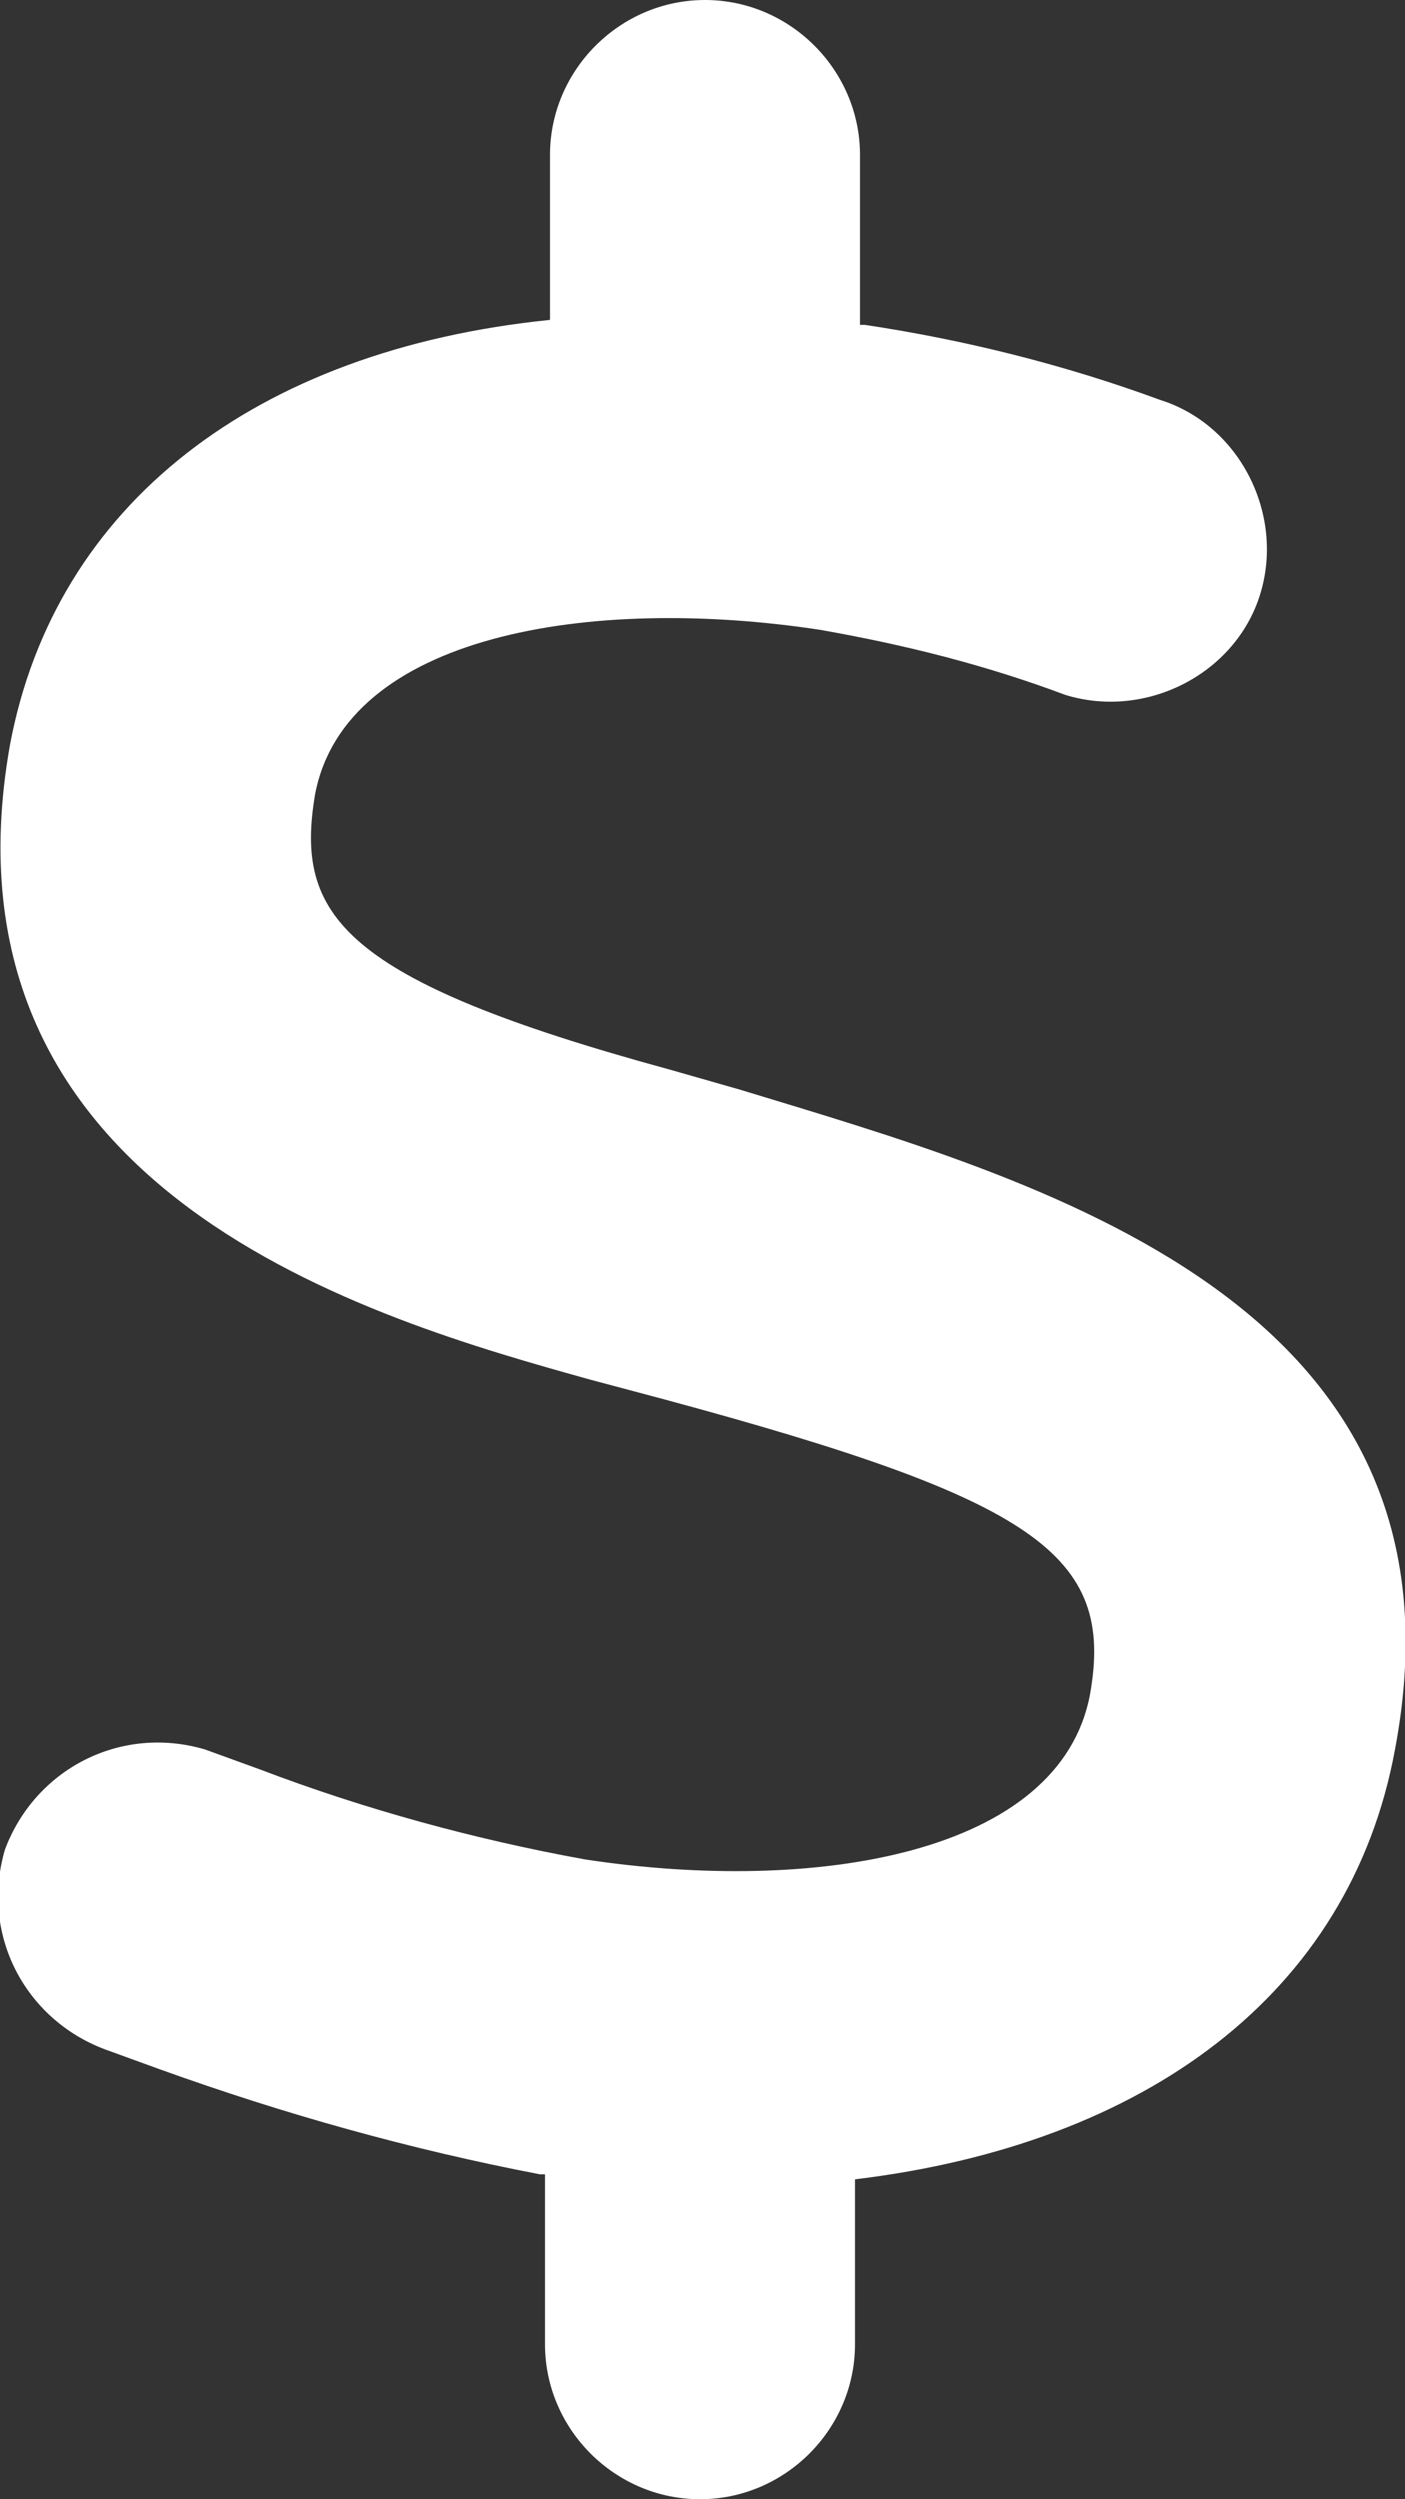
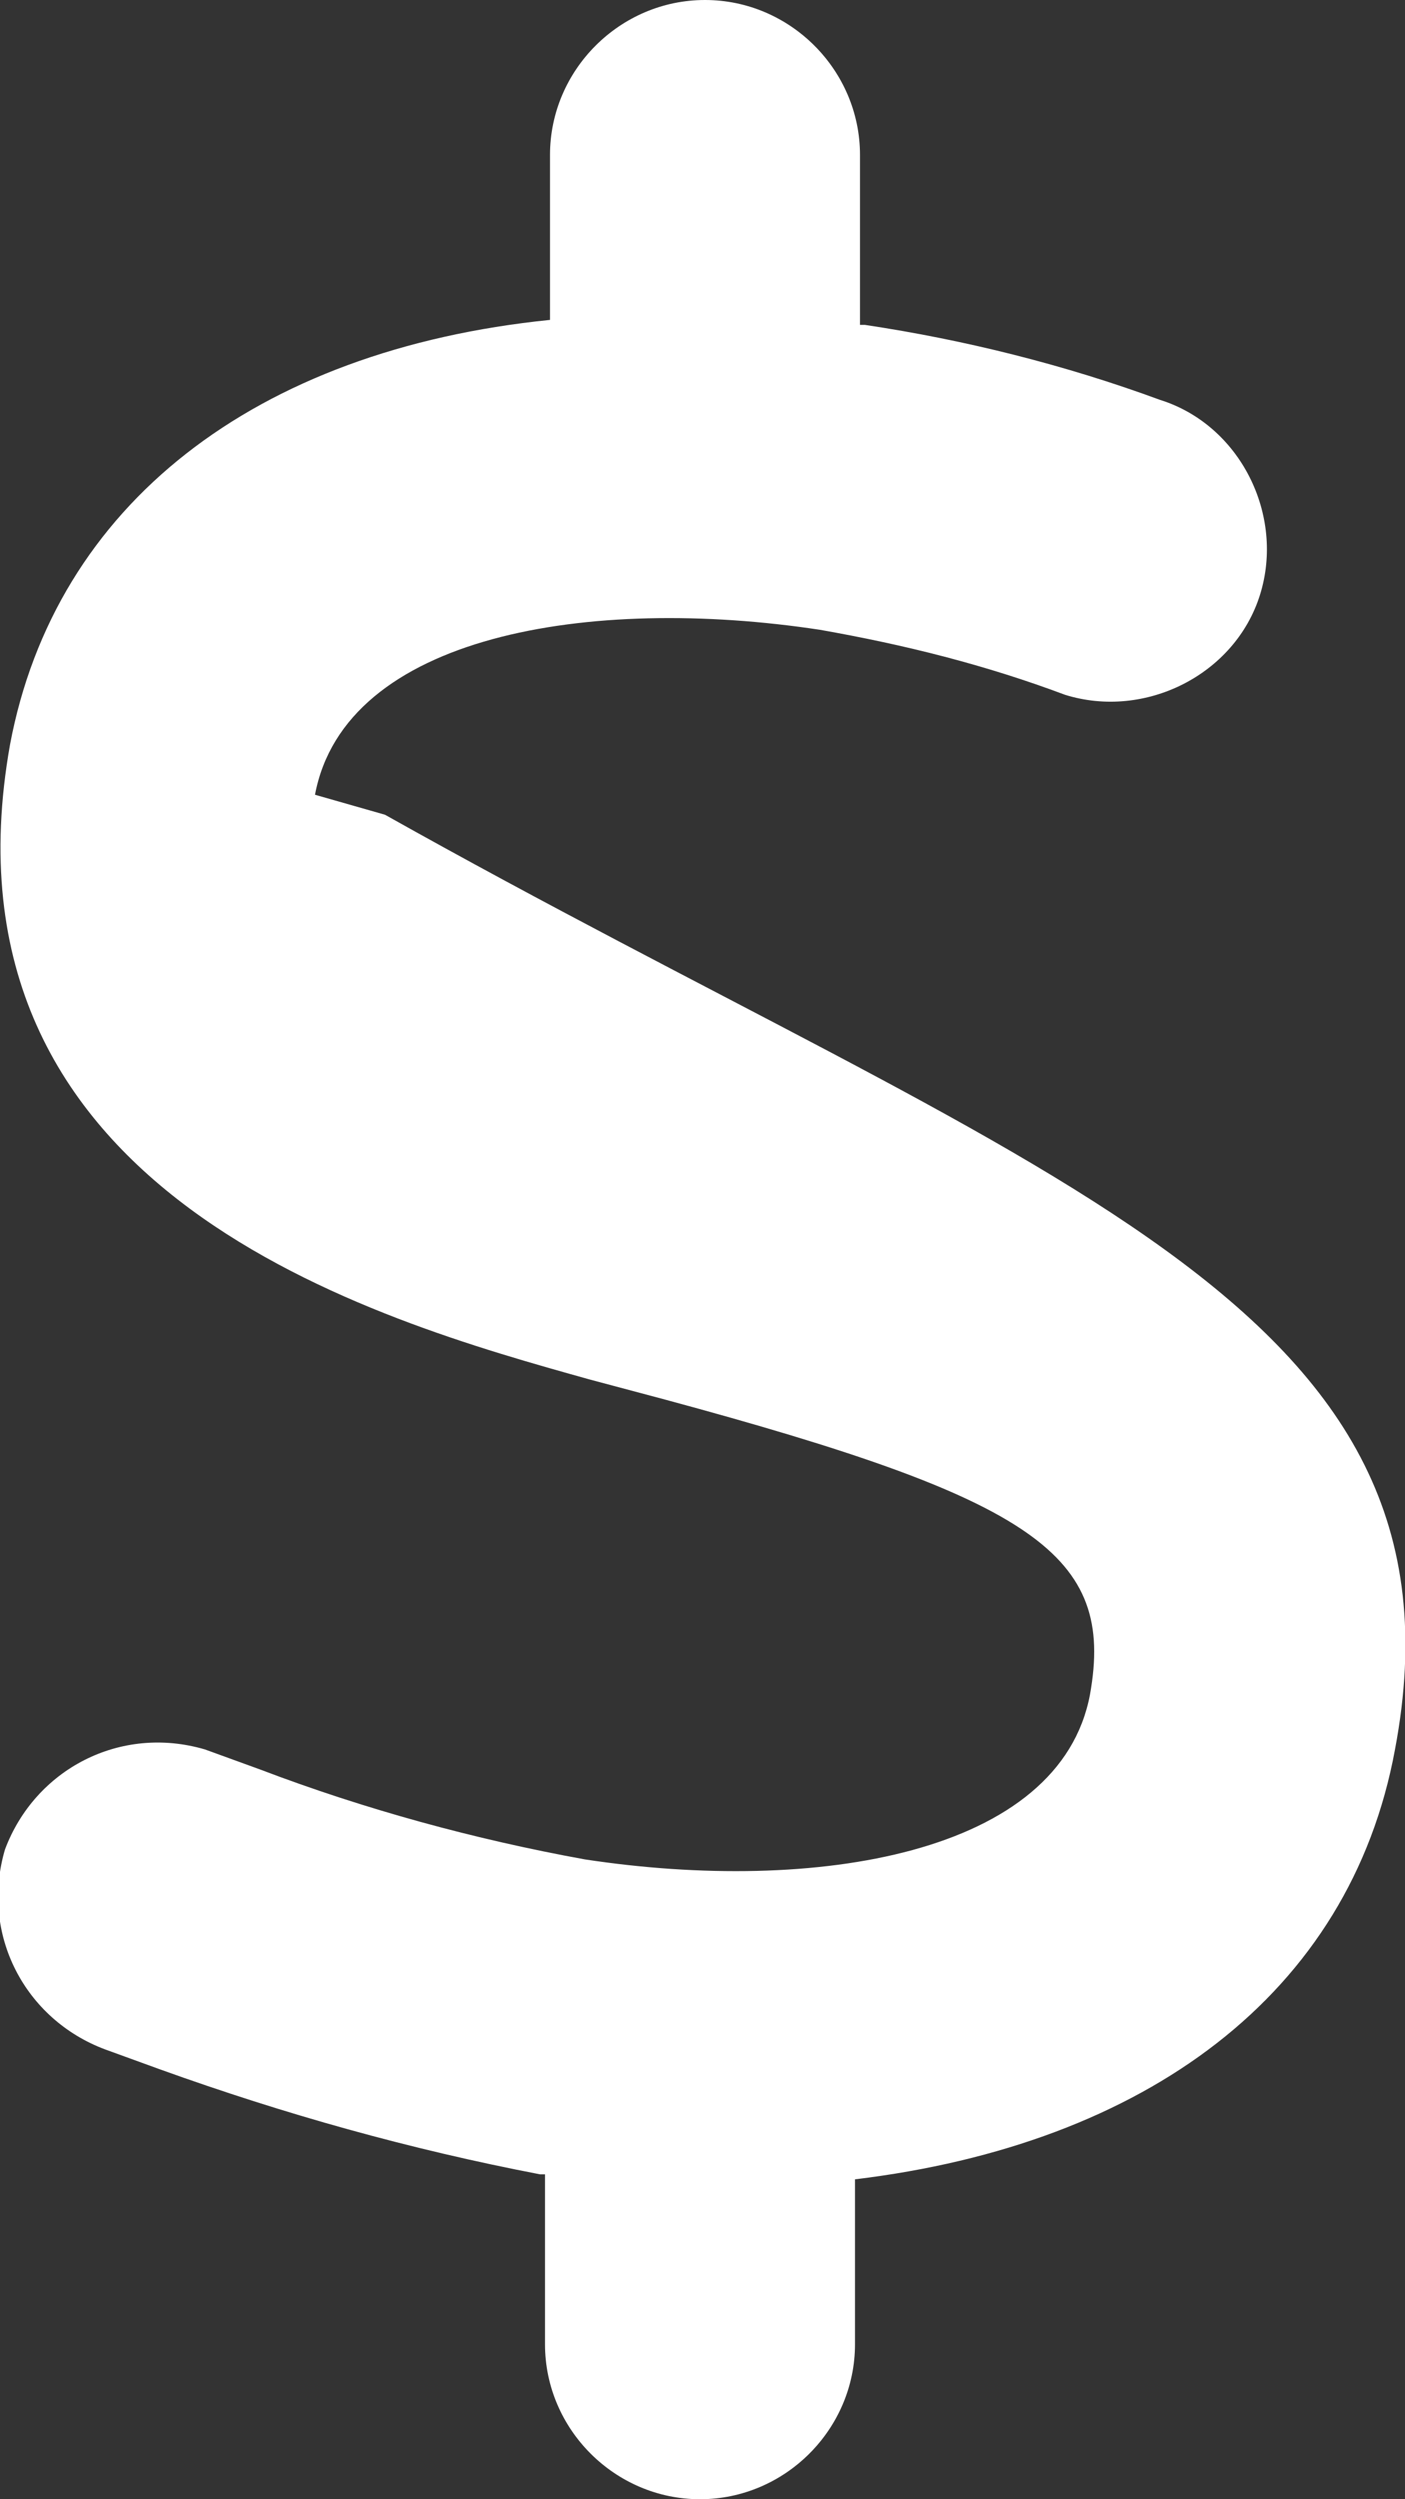
<svg xmlns="http://www.w3.org/2000/svg" version="1.1" id="Layer_1" x="0px" y="0px" viewBox="0 0 28.1 50" style="enable-background:new 0 0 28.1 50;" xml:space="preserve">
  <rect x="0" y="0" width="28.1" height="50" fill="#333333" stroke="none" />
  <style type="text/css">
	.st0{fill:#FFFFFF;}
</style>
  <g id="_1.4-icon-industry">
-     <path id="Path_159" class="st0" d="M27.9,35c-0.9,4.9-5,7.9-10.8,8.6v3.3c0,1.7-1.4,3.1-3.1,3.1c0,0,0,0,0,0   c-1.7,0-3.1-1.4-3.1-3.1v-3.4c0,0-0.1,0-0.1,0c-2.6-0.5-5.1-1.2-7.6-2.1L2.1,41c-1.6-0.6-2.5-2.3-2-4c0.6-1.6,2.3-2.5,4-2l1.1,0.4   c2.1,0.8,4.3,1.4,6.5,1.8c4.6,0.7,9.5-0.1,10.1-3.3c0.5-2.8-1.1-3.9-8.5-5.9l-1.5-0.4C7.5,26.4-1.4,23.9,0.2,14.9   c0.9-4.8,4.9-7.9,10.8-8.5V3.1c0-1.7,1.4-3.1,3.1-3.1c1.7,0,3.1,1.4,3.1,3.1c0,0,0,0,0,0v3.4c0,0,0.1,0,0.1,0c2,0.3,4,0.8,5.9,1.5   c1.6,0.5,2.5,2.3,2,3.9c0,0,0,0,0,0c-0.5,1.6-2.3,2.5-3.9,2c-1.6-0.6-3.2-1-4.9-1.3c-4.6-0.7-9.5,0.1-10.1,3.3   c-0.4,2.4,0.5,3.7,7.1,5.5l1.4,0.4C20.7,23.6,29.6,26,27.9,35L27.9,35z" />
+     <path id="Path_159" class="st0" d="M27.9,35c-0.9,4.9-5,7.9-10.8,8.6v3.3c0,1.7-1.4,3.1-3.1,3.1c0,0,0,0,0,0   c-1.7,0-3.1-1.4-3.1-3.1v-3.4c0,0-0.1,0-0.1,0c-2.6-0.5-5.1-1.2-7.6-2.1L2.1,41c-1.6-0.6-2.5-2.3-2-4c0.6-1.6,2.3-2.5,4-2l1.1,0.4   c2.1,0.8,4.3,1.4,6.5,1.8c4.6,0.7,9.5-0.1,10.1-3.3c0.5-2.8-1.1-3.9-8.5-5.9l-1.5-0.4C7.5,26.4-1.4,23.9,0.2,14.9   c0.9-4.8,4.9-7.9,10.8-8.5V3.1c0-1.7,1.4-3.1,3.1-3.1c1.7,0,3.1,1.4,3.1,3.1c0,0,0,0,0,0v3.4c0,0,0.1,0,0.1,0c2,0.3,4,0.8,5.9,1.5   c1.6,0.5,2.5,2.3,2,3.9c0,0,0,0,0,0c-0.5,1.6-2.3,2.5-3.9,2c-1.6-0.6-3.2-1-4.9-1.3c-4.6-0.7-9.5,0.1-10.1,3.3   l1.4,0.4C20.7,23.6,29.6,26,27.9,35L27.9,35z" />
  </g>
</svg>